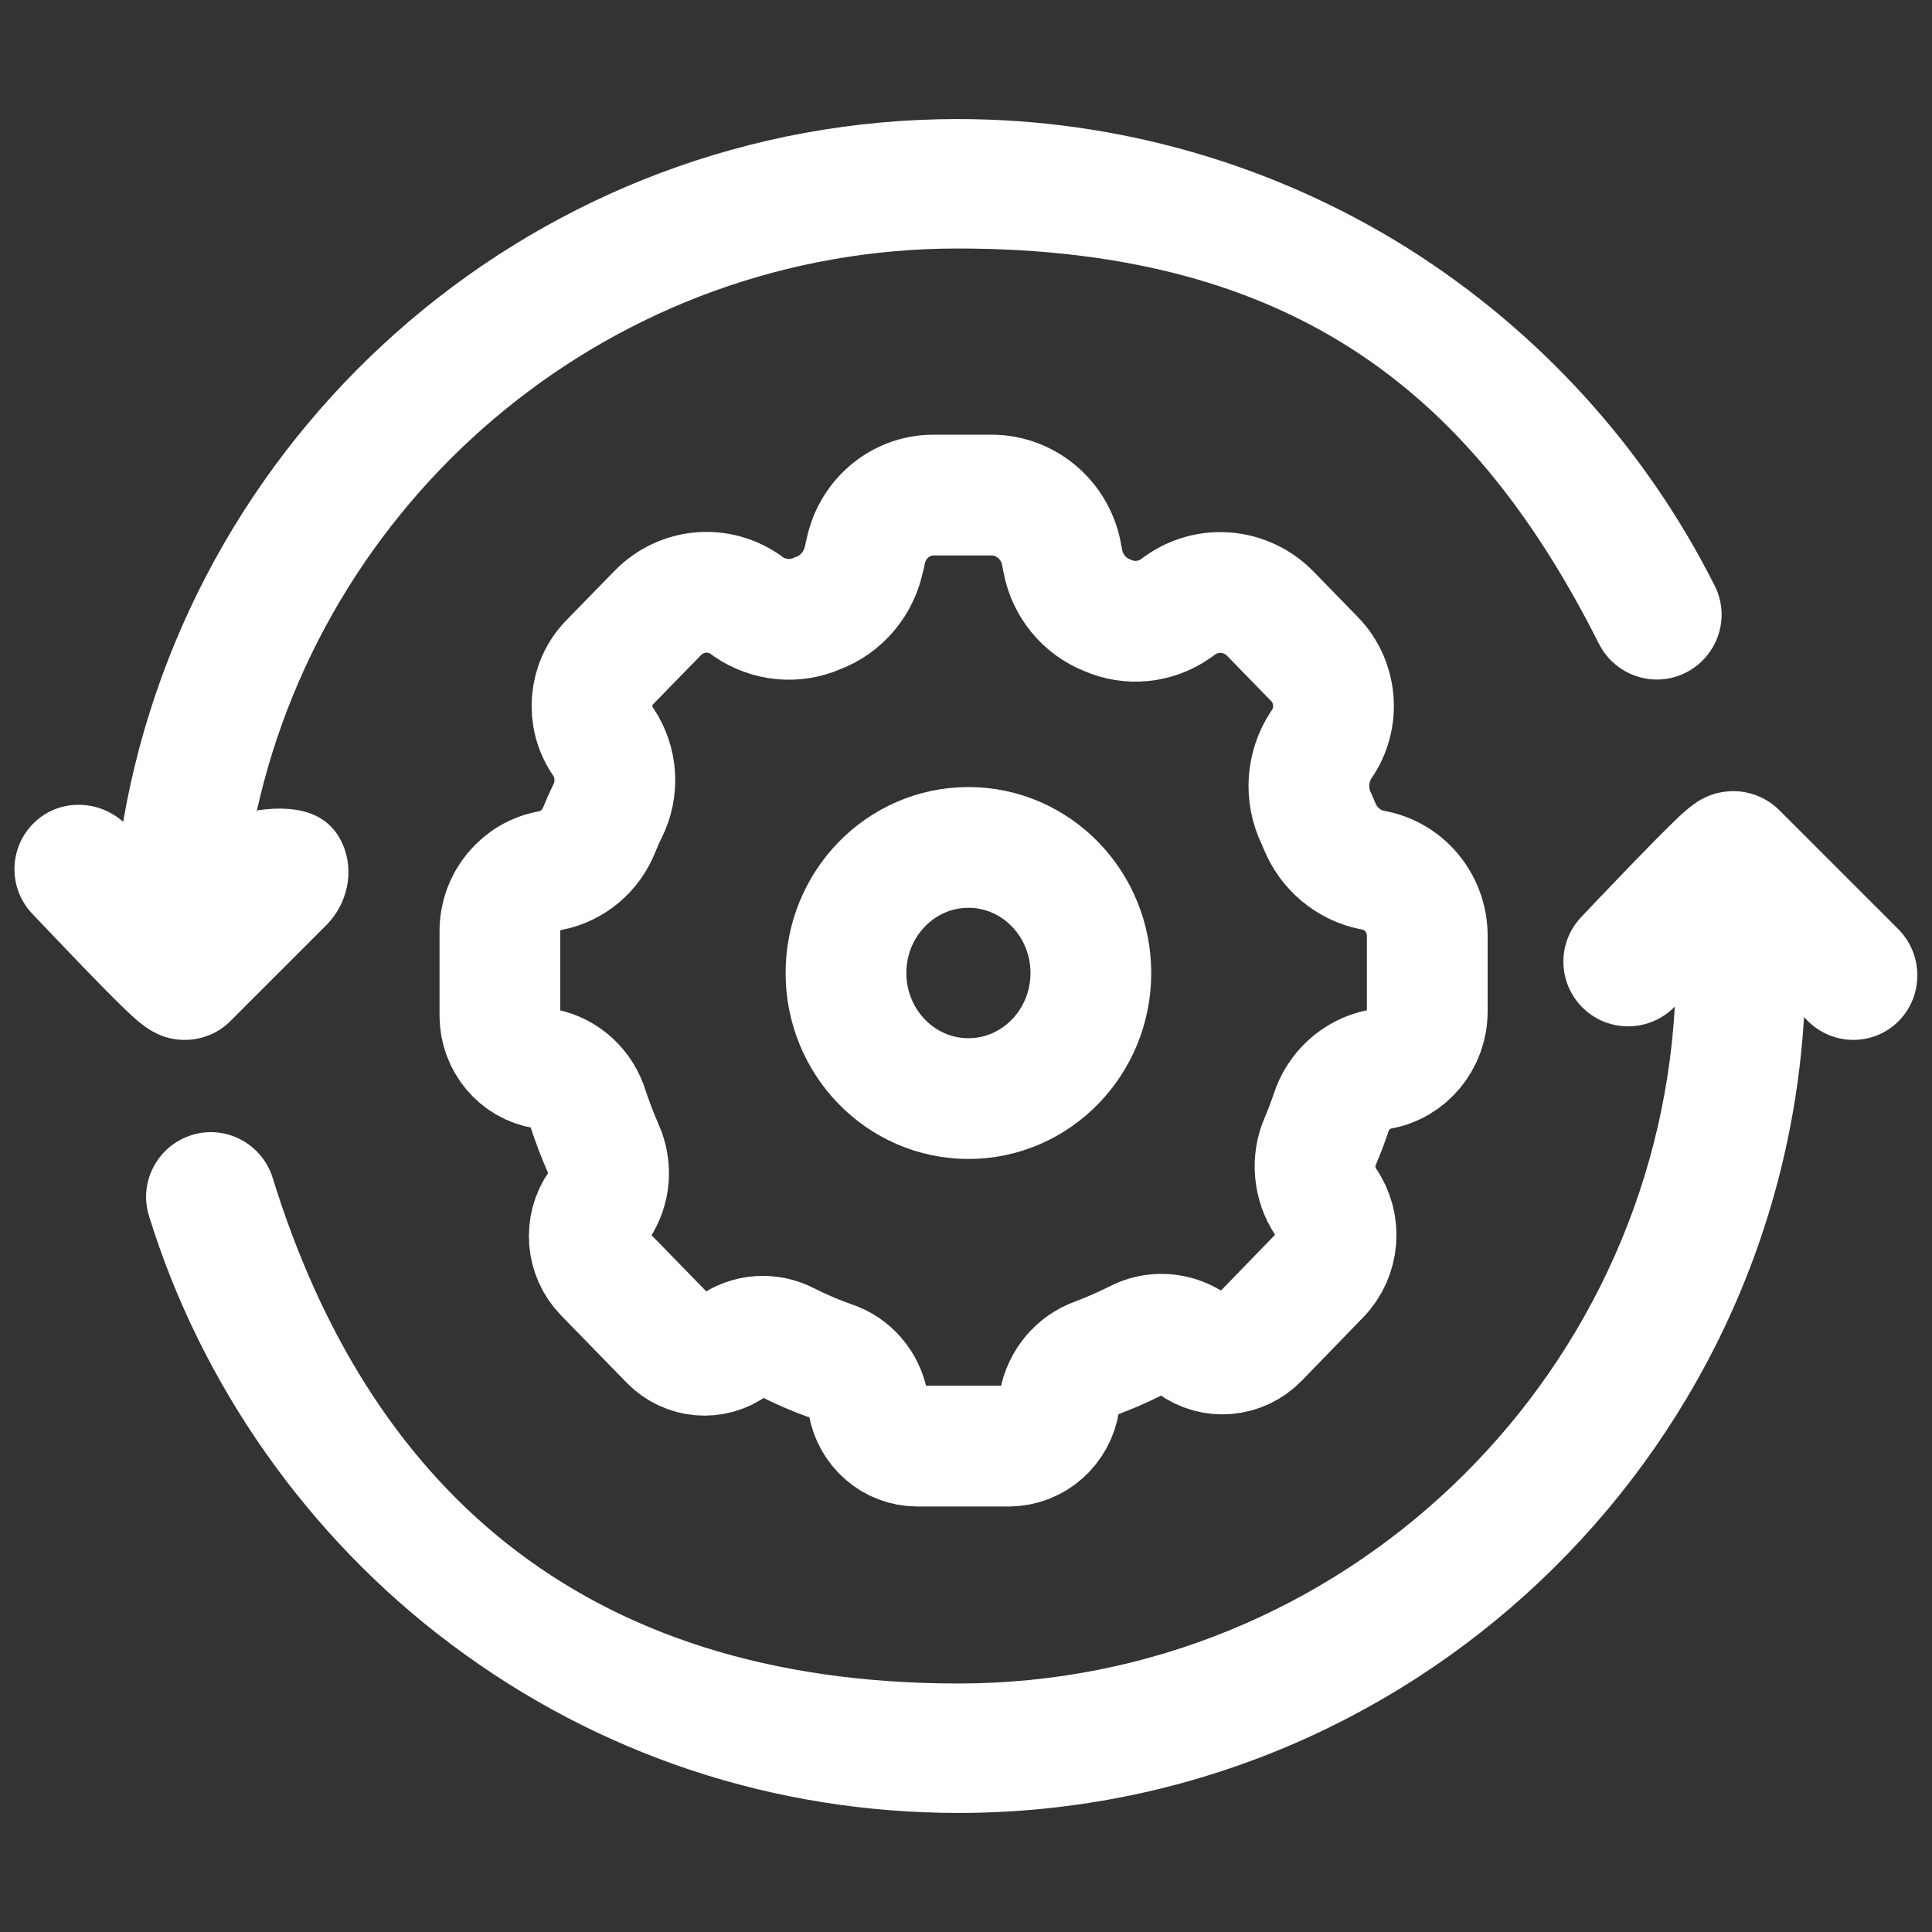
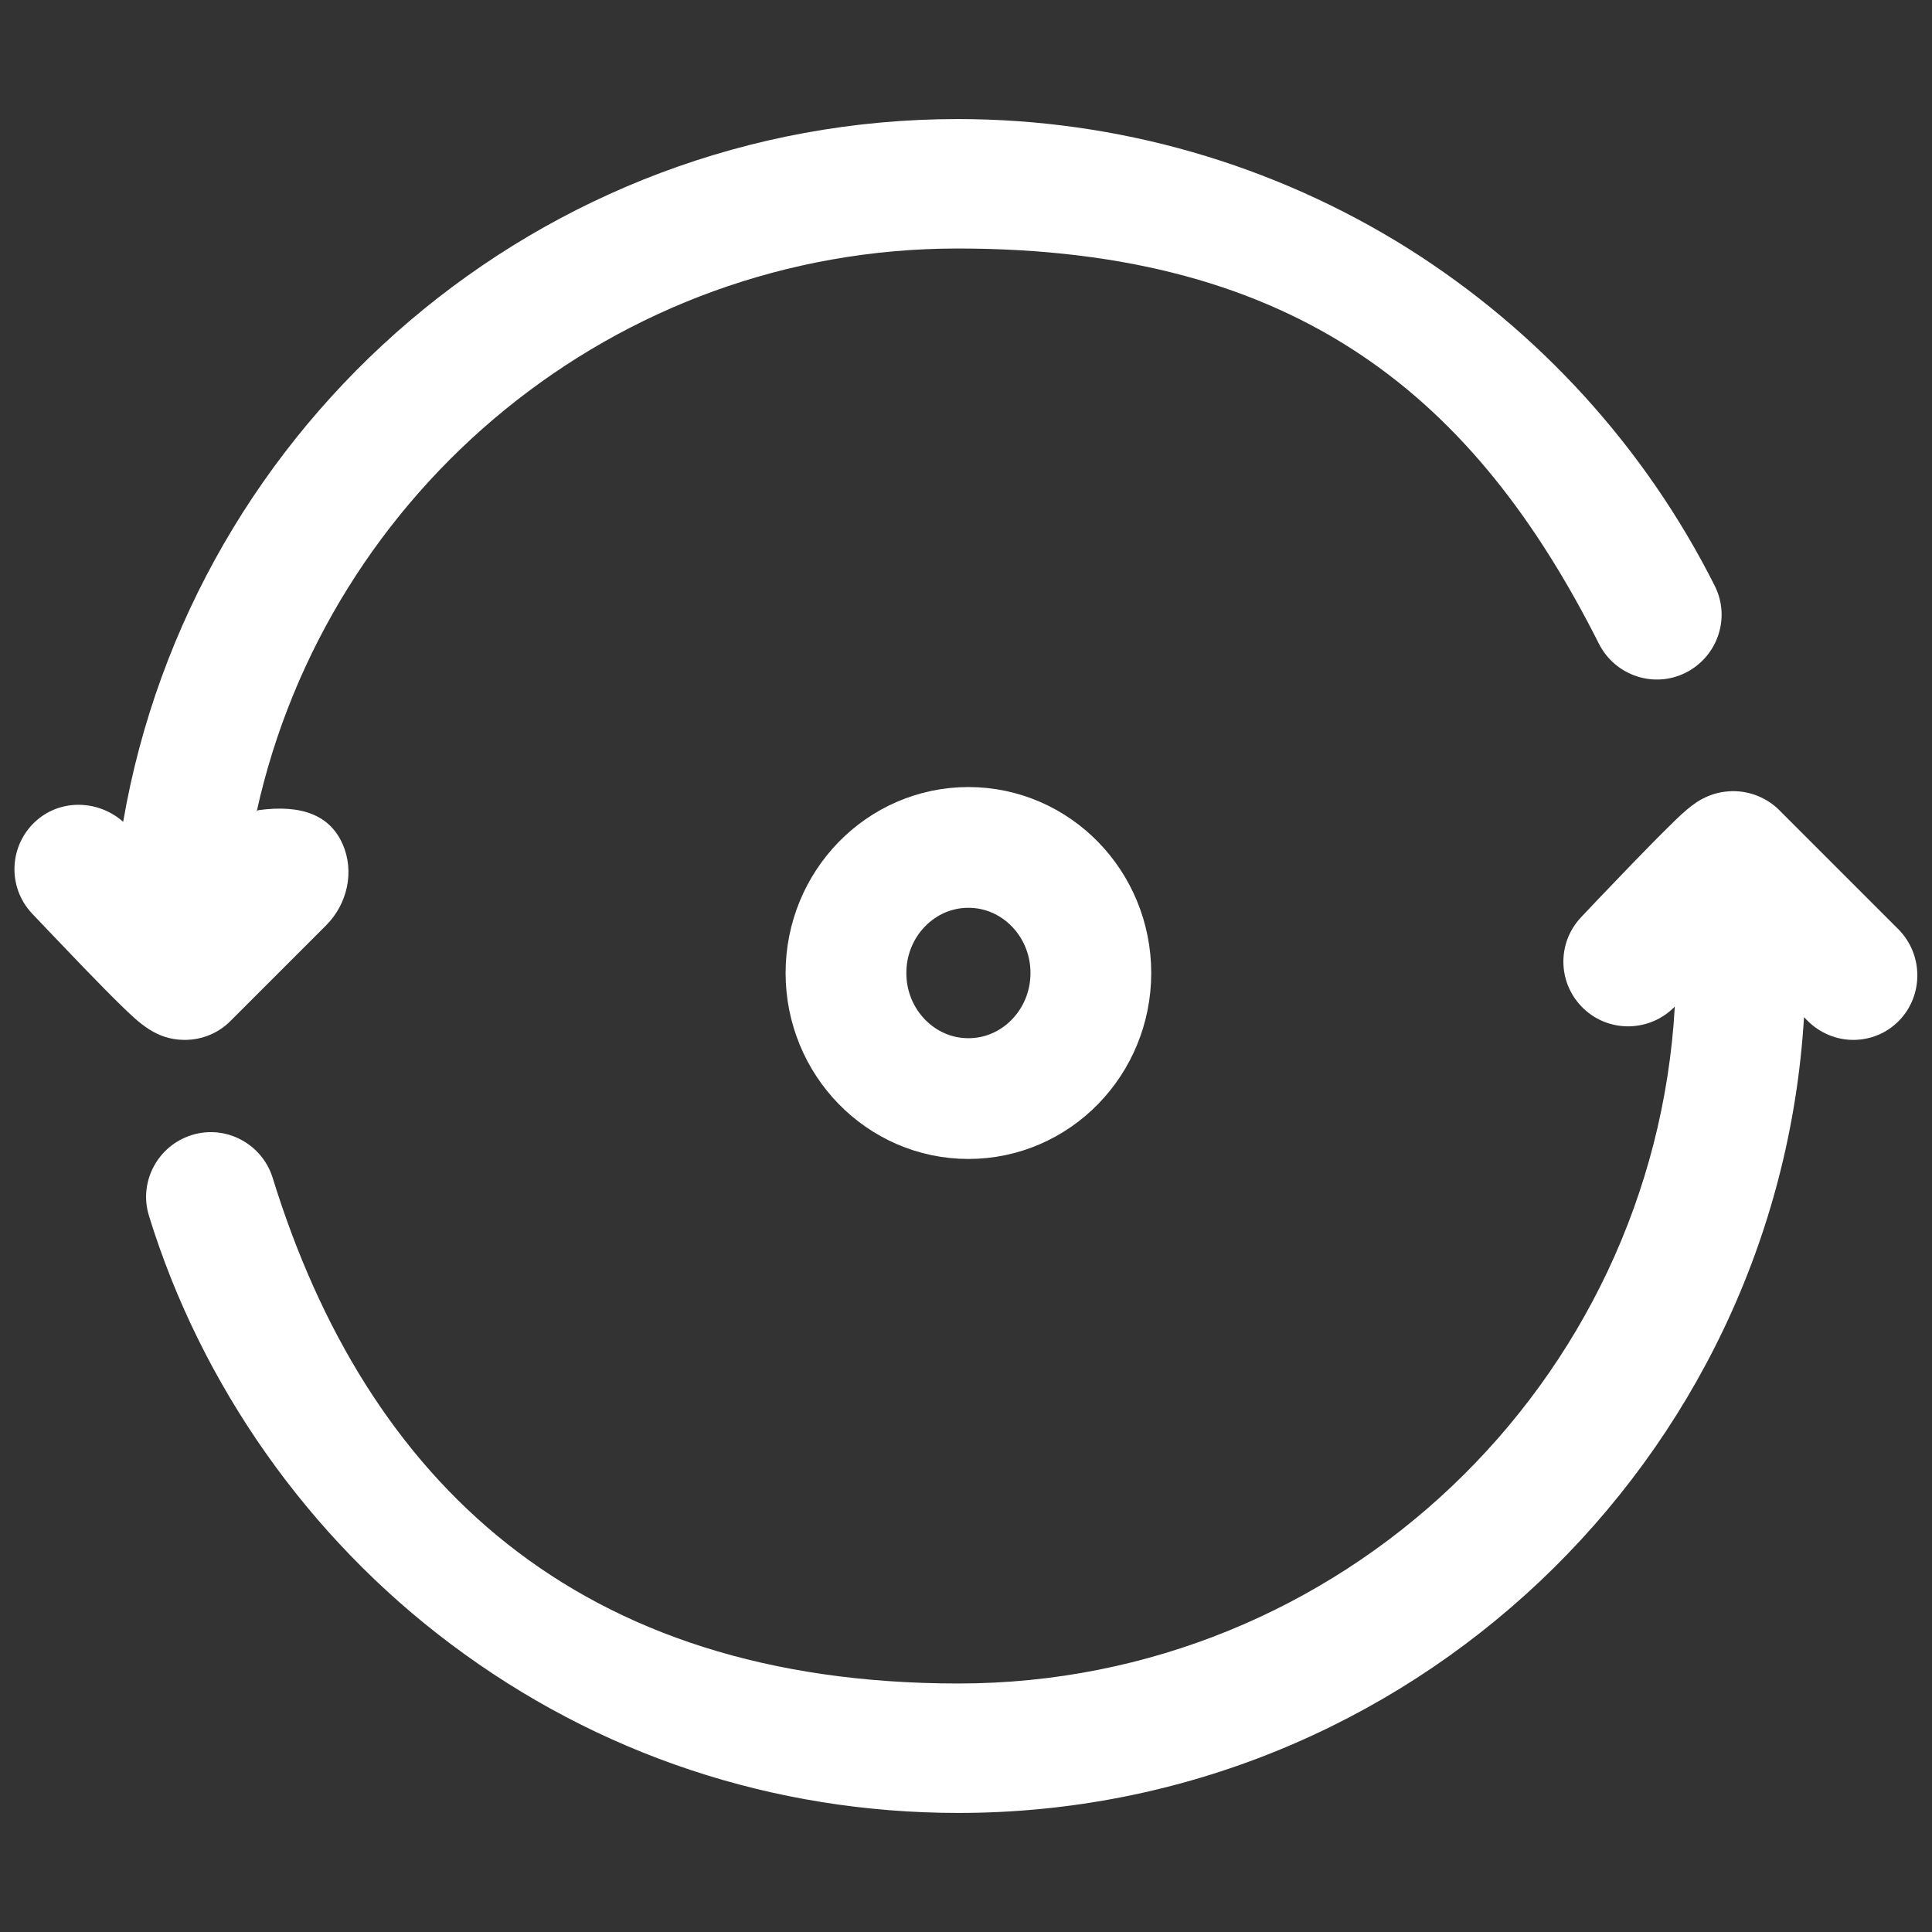
<svg xmlns="http://www.w3.org/2000/svg" id="Layer_1" data-name="Layer 1" version="1.1" viewBox="0 0 800 800">
  <rect x="0" y="0" width="800" height="800" fill="#333333" stroke="none" />
  <defs>
    <style>
      .cls-1 {
        fill: none;
        stroke: #fff;
        stroke-linecap: round;
        stroke-linejoin: round;
        stroke-width: 50px;
      }

      .cls-2 {
        fill: #fff;
        stroke-width: 0px;
      }
    </style>
  </defs>
  <path class="cls-2" d="M76.5,430.6c7.1,0,14-2.8,19-7.9l39.5-39.5c8.8-8.8,11.9-22.2,6.9-33.6-5.1-11.7-16.5-16.7-35.1-14.1l-.5.5c29.4-133.1,148.3-233.1,290.2-233.1s214.7,62.7,265.6,163.7c6.7,13.2,22.8,18.6,36,11.9s18.6-22.8,11.9-36c-28.8-57.2-72.7-105.4-126.9-139.6-55.8-35-120.3-53.6-186.5-53.6-173,0-317.2,126-345.6,291-10-8.9-25.3-9.6-35.6-.8-11.7,10-12.6,27.7-2.1,38.8.4.4,10.6,11.2,21.2,22.2,6.3,6.5,11.5,11.8,15.4,15.6,7.9,7.7,14.7,14.3,26.2,14.5.2,0,.3,0,.4,0Z" />
  <path class="cls-2" d="M786.1,384.8l-49.3-49.3c-5.1-5.1-12.2-8-19.4-7.9-4.3.1-8,1-11.3,2.6-.5.2-.9.5-1.4.7,0,0,0,.1-.2.1-1.1.6-2.2,1.3-3.1,2-3.5,2.5-6.7,5.6-10.1,9-3.9,3.8-9.1,9.1-15.4,15.6-10.6,11-20.8,21.7-21.2,22.2-10.2,10.8-9.7,27.7,1.1,37.9,10.7,10.1,27.5,9.6,37.7-.9-8.8,156-138.5,280.3-296.6,280.3s-245.3-84.2-284-209.4c-4.4-14.1-19.4-22.1-33.5-17.7s-22.1,19.4-17.7,33.5c21.6,70.1,66,133.1,125,177.3,61,45.8,133.7,69.9,210.2,69.9,186.3,0,339.1-146,350.1-329.5l1.5,1.5c5.2,5.2,12.1,7.9,18.9,7.9s13.7-2.6,18.9-7.9c10.2-10.4,10.2-27.4-.2-37.9Z" />
-   <path class="cls-1" d="M379.8,598.8c-10.1,0-18.6-7.5-20.3-17.6-1.5-8.2-7.3-15-15.1-17.5-6.3-2.2-12.5-4.9-18.5-7.9-7.2-3.8-15.8-3.2-22.4,1.5-8,5.9-19.1,5-26.1-2.2l-27.2-27.9c-7.3-7.5-8.3-19.4-2.2-28,4.6-7,5.3-15.9,1.8-23.6-2.3-5.3-4.4-10.7-6.2-16.2-2.6-8.7-9.6-15.2-18.3-16.9-10.5-1.7-18.2-10.9-18.3-21.8v-34.9c-.1-12.5,8.8-23.3,20.9-25.3,9.2-1.8,16.8-8.2,20.3-17.1,1-2.5,2.1-5,3.3-7.4,4.7-9.2,4-20.3-1.7-28.8-7.1-10.1-6-24.1,2.6-32.9l20-20.5c9.9-10.1,25.4-11.4,36.8-3.1l.6.5c8.5,5.8,19.2,6.9,28.6,2.8,10.1-3.7,17.5-12.6,19.5-23.3l.3-1c2.3-14.2,14.2-24.7,28.3-24.7h24.1c14.4,0,26.8,10.7,29.1,25.3l.4,2c1.9,10.3,9,18.8,18.5,22.5,9.2,4.1,19.9,3,28.2-2.8l1.4-1c11.6-8.6,27.6-7.3,37.8,3.1l18.4,18.9c9.2,9.5,10.4,24.5,2.7,35.4-6,9.1-6.8,20.8-2,30.6l1.2,2.8c3.8,9.6,12.2,16.6,22.1,18.5,13,2.2,22.6,13.7,22.6,27.2v31.3c0,11.9-8.4,22.1-19.9,24-9.4,1.9-17.1,8.9-20,18.2-1.3,3.8-2.7,7.5-4.3,11.3-3.7,8.2-2.8,17.9,2.1,25.3,6.6,9.4,5.6,22.3-2.4,30.5l-25.4,26.2c-7.3,7.5-18.8,8.5-27.2,2.3-7-4.9-16.1-5.5-23.6-1.4-5.4,2.7-10.9,5.1-16.5,7.2-7.8,2.8-13.6,9.7-15.1,18-1.6,10.5-10.4,18.3-20.8,18.4h-38.1Z" />
  <path class="cls-1" d="M451.7,402.9c0,28.7-22.7,52-50.7,52s-50.7-23.3-50.7-52,22.7-52,50.7-52,50.7,23.3,50.7,52Z" />
</svg>